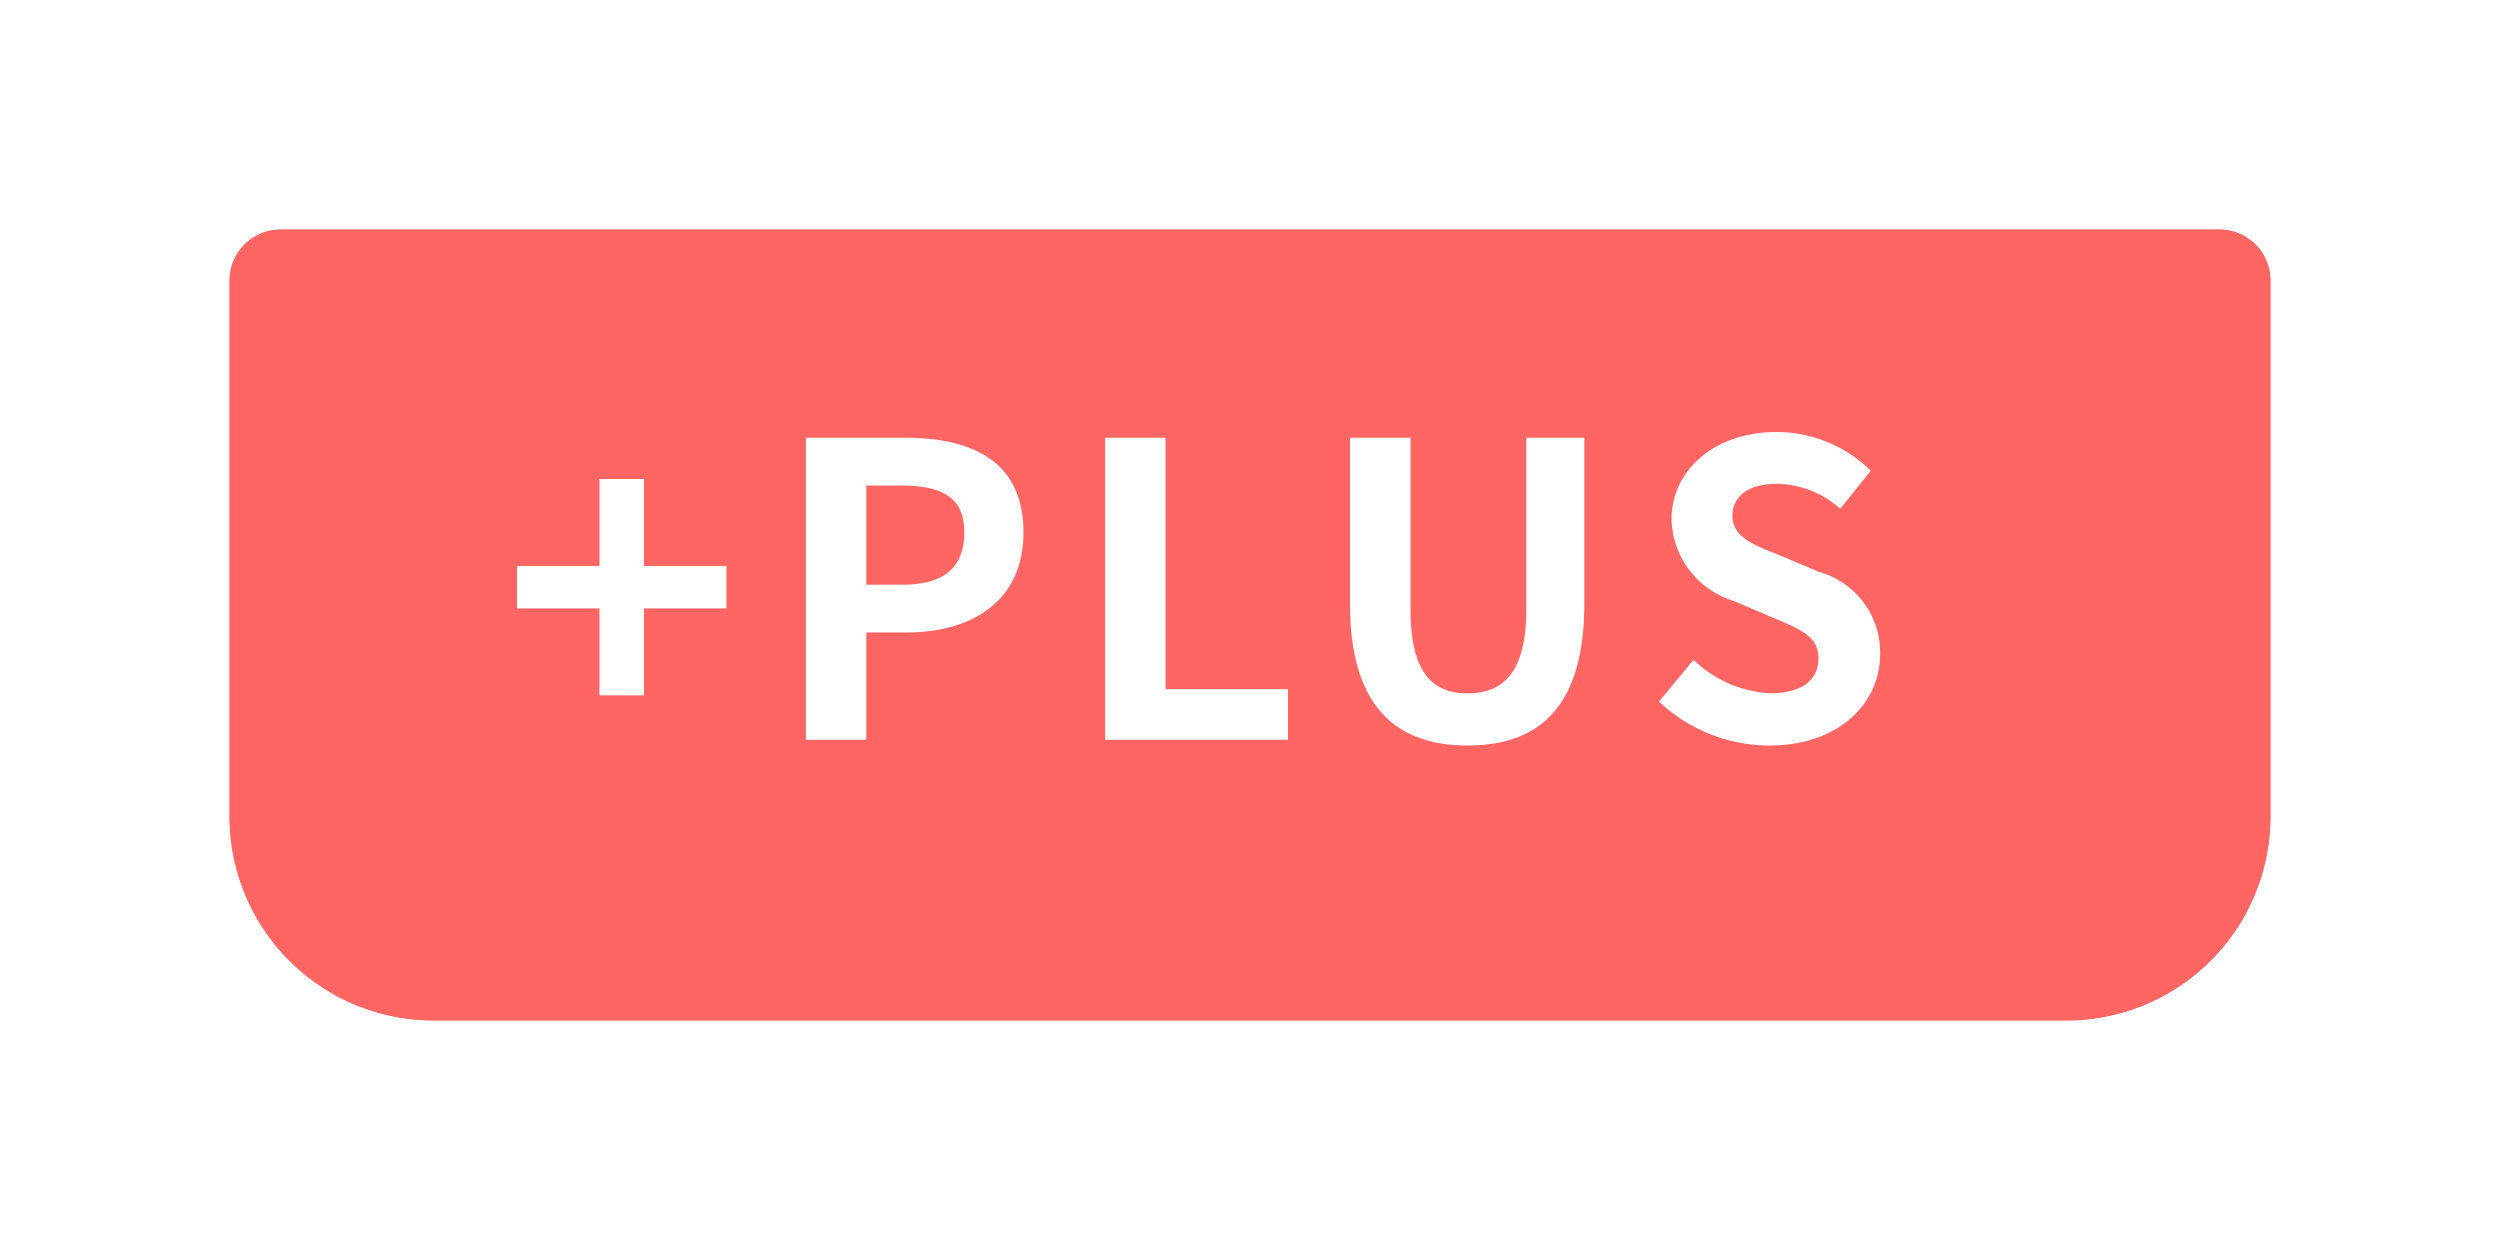
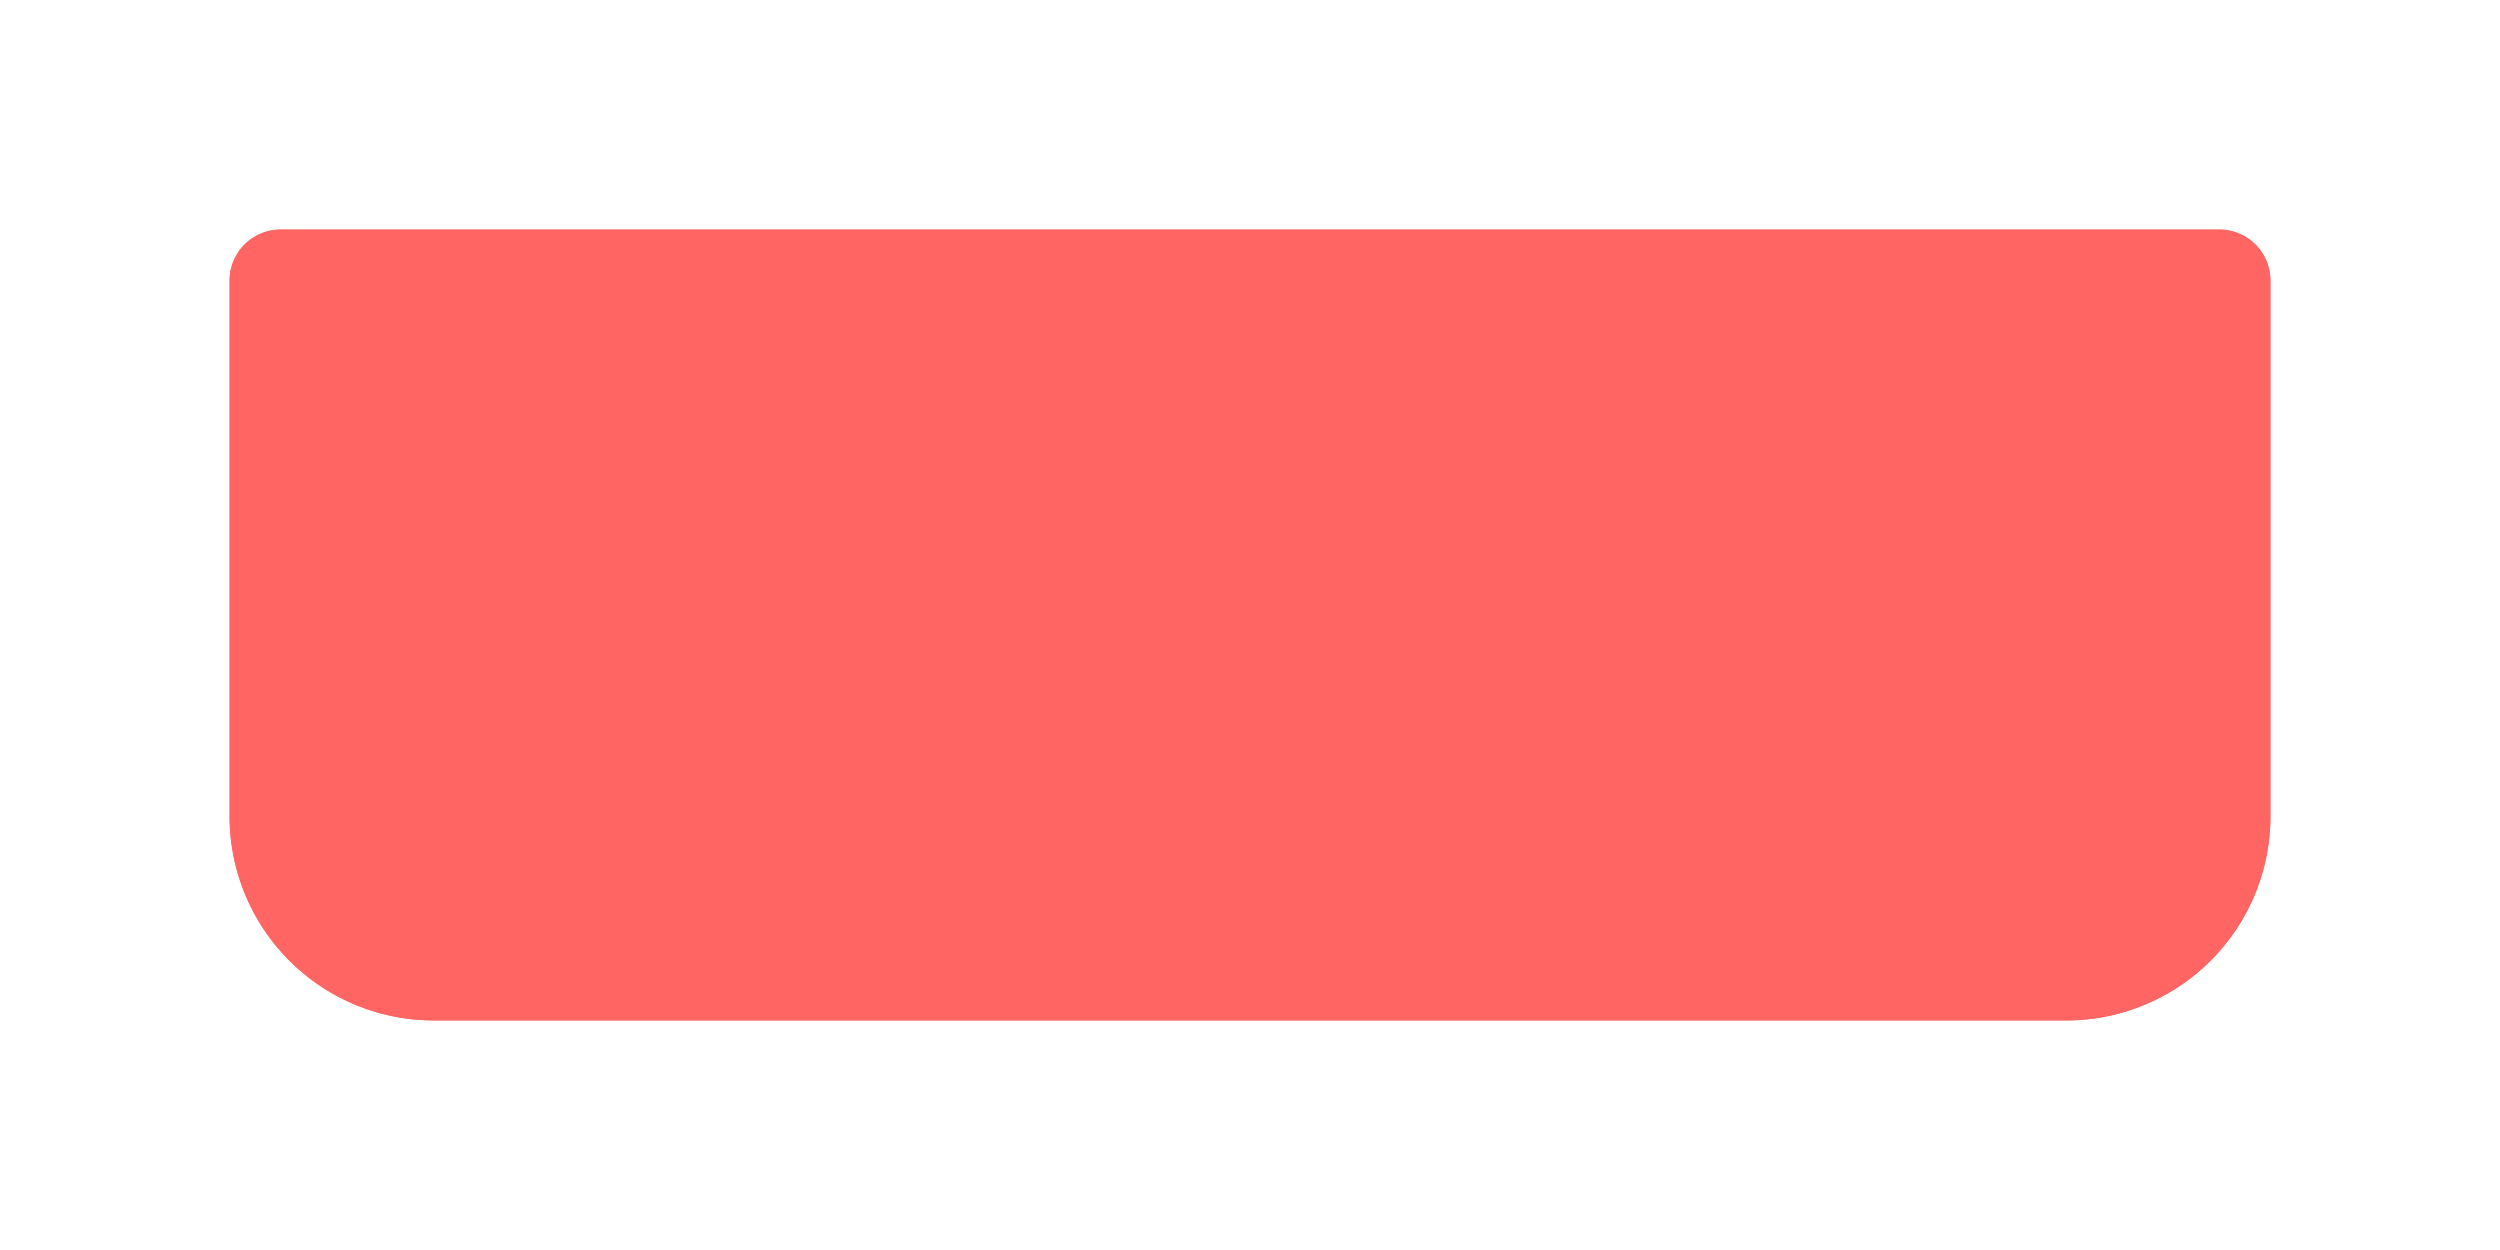
<svg xmlns="http://www.w3.org/2000/svg" width="98" height="49" viewBox="0 0 98 49">
  <defs>
    <filter id="Rectangle_1" x="0" y="0" width="98" height="49" filterUnits="userSpaceOnUse">
      <feOffset dx="2" dy="2" input="SourceAlpha" />
      <feGaussianBlur stdDeviation="3" result="blur" />
      <feFlood flood-color="#ff6663" flood-opacity="0.502" />
      <feComposite operator="in" in2="blur" />
      <feComposite in="SourceGraphic" />
    </filter>
  </defs>
  <g id="Type_Label" data-name="Type Label" transform="translate(-1033 -183)">
    <g transform="matrix(1, 0, 0, 1, 1033, 183)" filter="url(#Rectangle_1)">
      <g id="Rectangle_1-2" data-name="Rectangle 1" transform="translate(7 7)" fill="#ff6663" stroke="#ff6663" stroke-width="1">
        <path d="M2,0H78a2,2,0,0,1,2,2V23a8,8,0,0,1-8,8H8a8,8,0,0,1-8-8V2A2,2,0,0,1,2,0Z" stroke="none" />
        <path d="M2,.5H78A1.5,1.5,0,0,1,79.5,2V23A7.5,7.5,0,0,1,72,30.5H8A7.5,7.5,0,0,1,.5,23V2A1.5,1.5,0,0,1,2,.5Z" fill="none" />
      </g>
    </g>
-     <path id="Path_6747" data-name="Path 6747" d="M-23.5-1.744h1.744V-5.152h3.232V-6.816H-21.76v-3.408H-23.5v3.408h-3.232v1.664H-23.5ZM-15.408,0h2.368V-4.208h1.584c2.544,0,4.576-1.216,4.576-3.92,0-2.8-2.016-3.712-4.64-3.712h-3.888Zm2.368-6.08V-9.968H-11.7c1.632,0,2.5.464,2.5,1.84,0,1.36-.784,2.048-2.416,2.048ZM-3.68,0H3.488V-1.984h-4.8V-11.84H-3.68ZM10.528.224c2.9,0,4.576-1.616,4.576-5.552V-11.84H12.832v6.72c0,2.464-.9,3.3-2.3,3.3-1.392,0-2.24-.832-2.24-3.3v-6.72H5.92v6.512C5.92-1.392,7.648.224,10.528.224Zm11.824,0C25.088.224,26.7-1.424,26.7-3.36A3.271,3.271,0,0,0,24.32-6.576l-1.552-.656c-1.008-.4-1.856-.7-1.856-1.552,0-.784.672-1.248,1.712-1.248a3.777,3.777,0,0,1,2.512.976l1.2-1.488a5.254,5.254,0,0,0-3.712-1.52c-2.4,0-4.1,1.488-4.1,3.424a3.43,3.43,0,0,0,2.4,3.184l1.584.672c1.056.448,1.776.72,1.776,1.6,0,.832-.656,1.36-1.888,1.36a4.658,4.658,0,0,1-3.008-1.312L18.032-1.5A6.309,6.309,0,0,0,22.352.224Z" transform="translate(1080 212)" fill="#fff" />
  </g>
</svg>